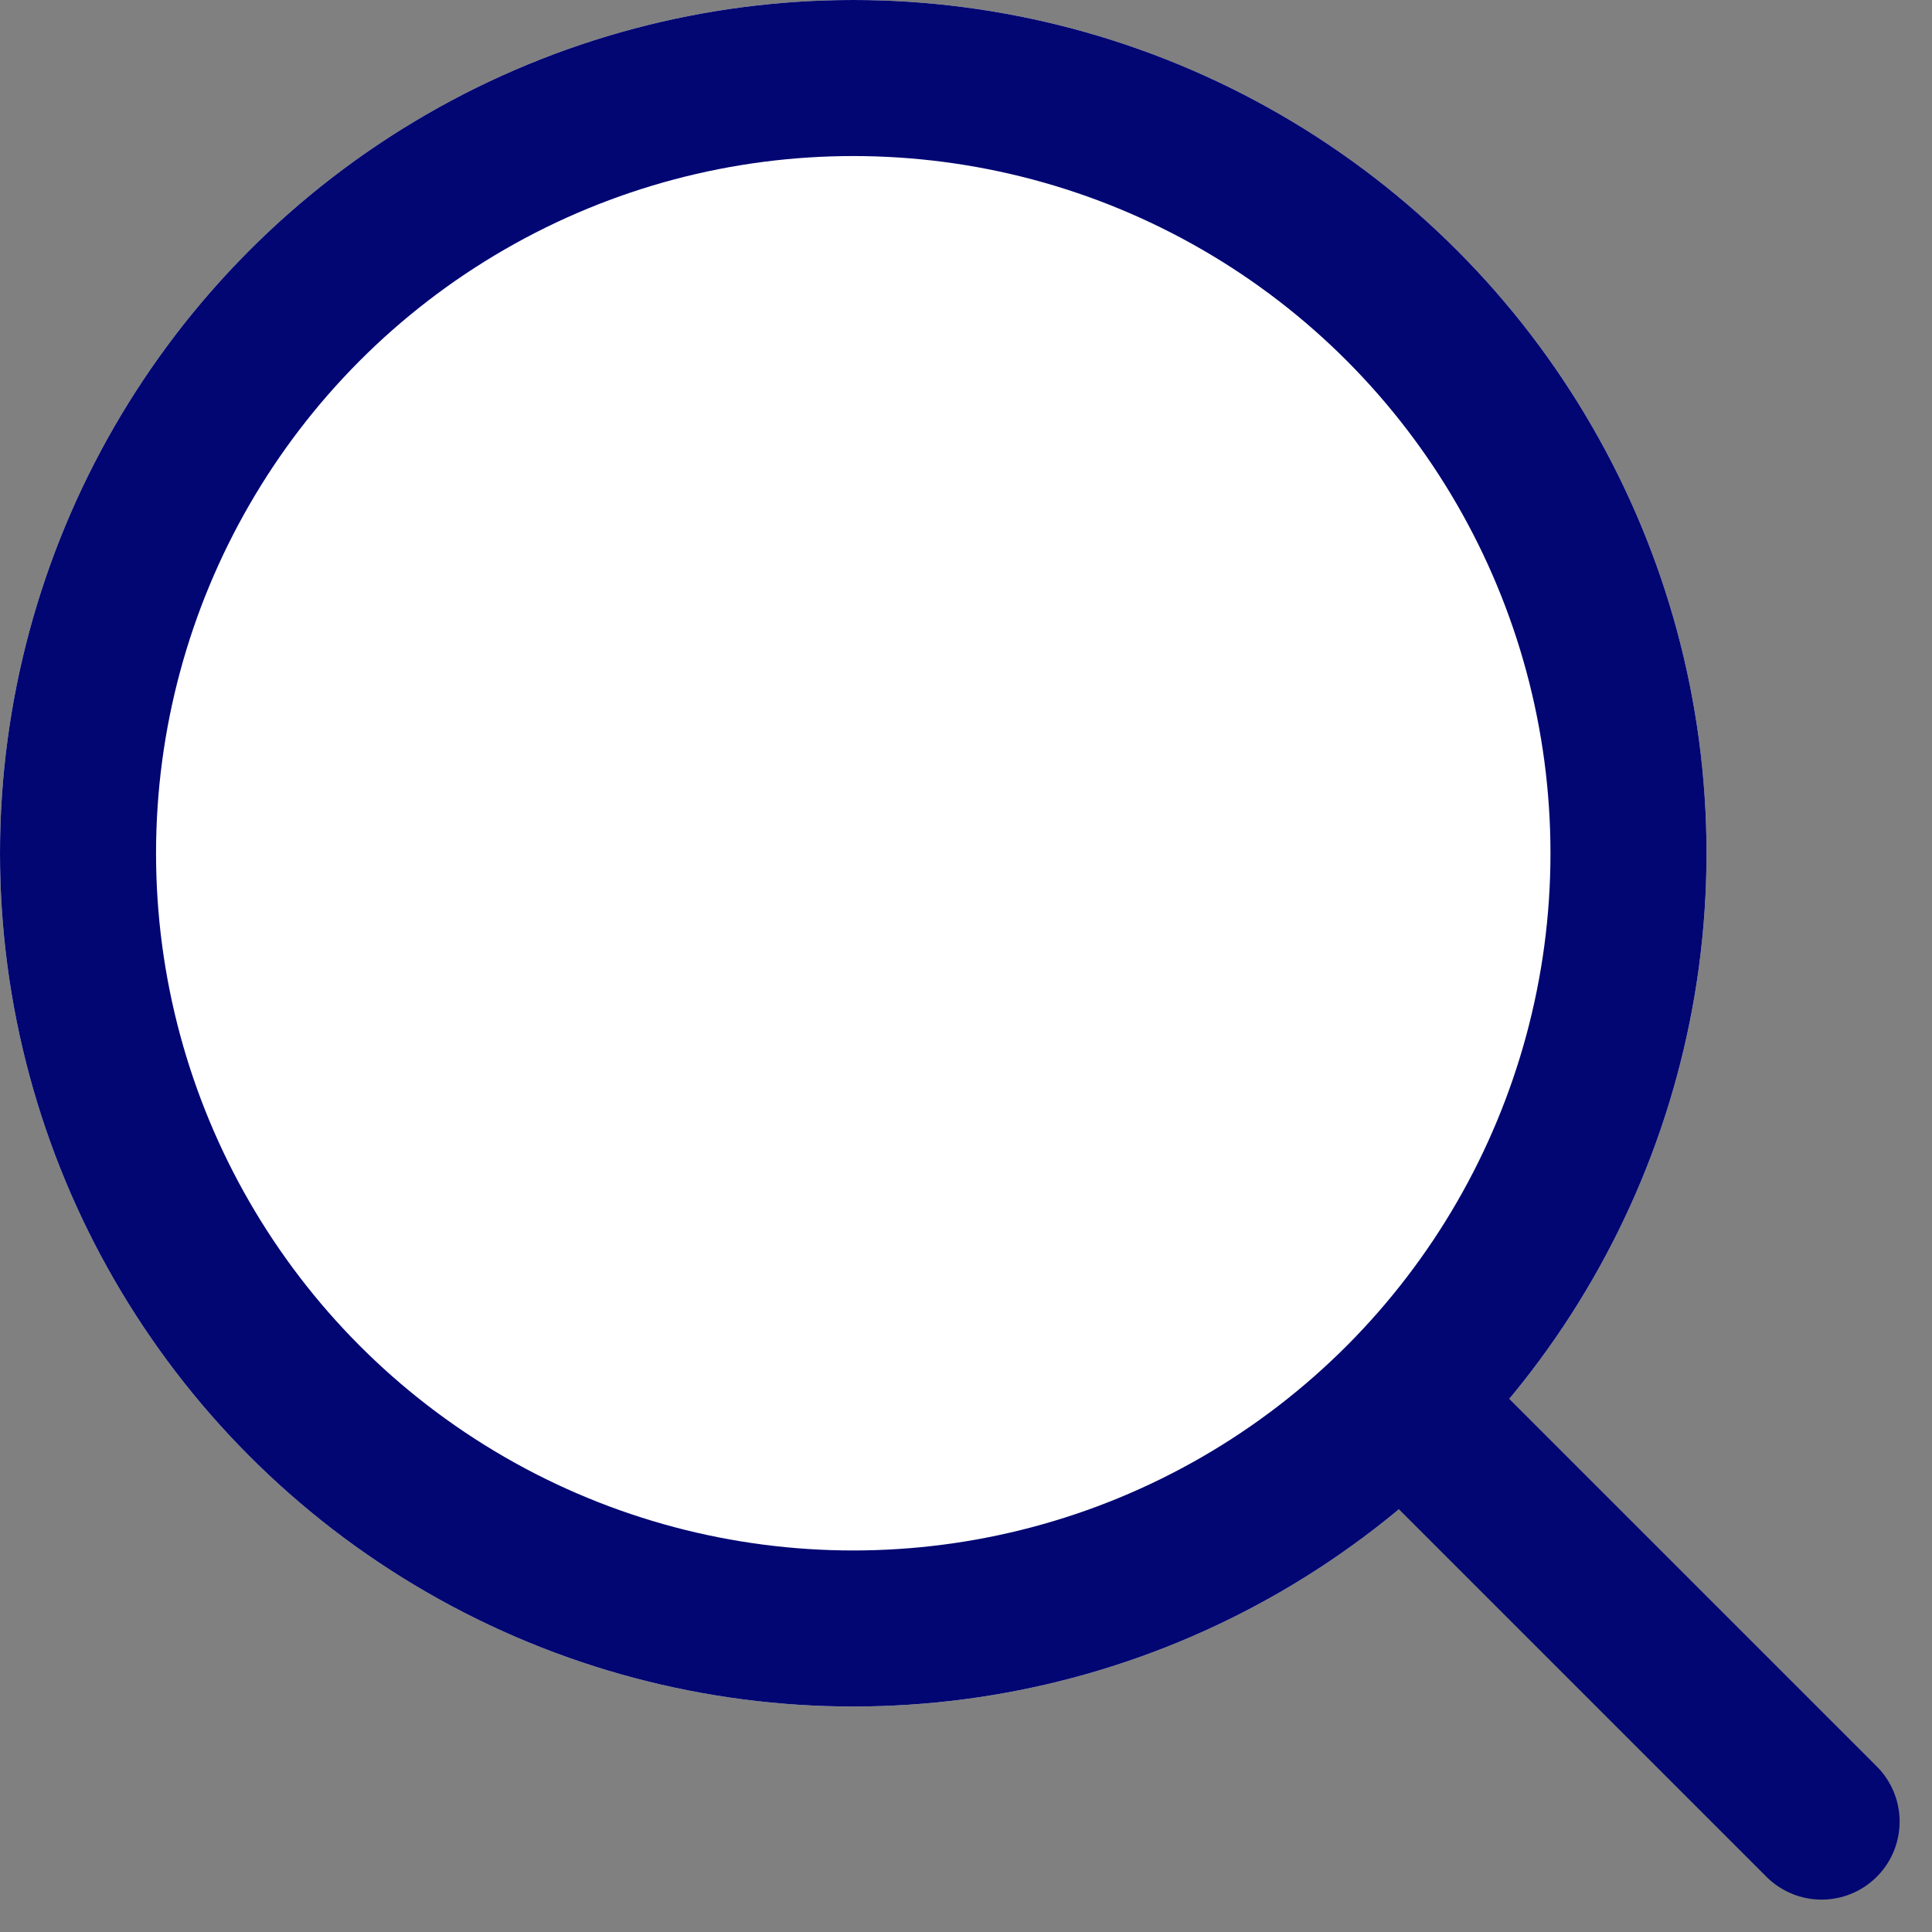
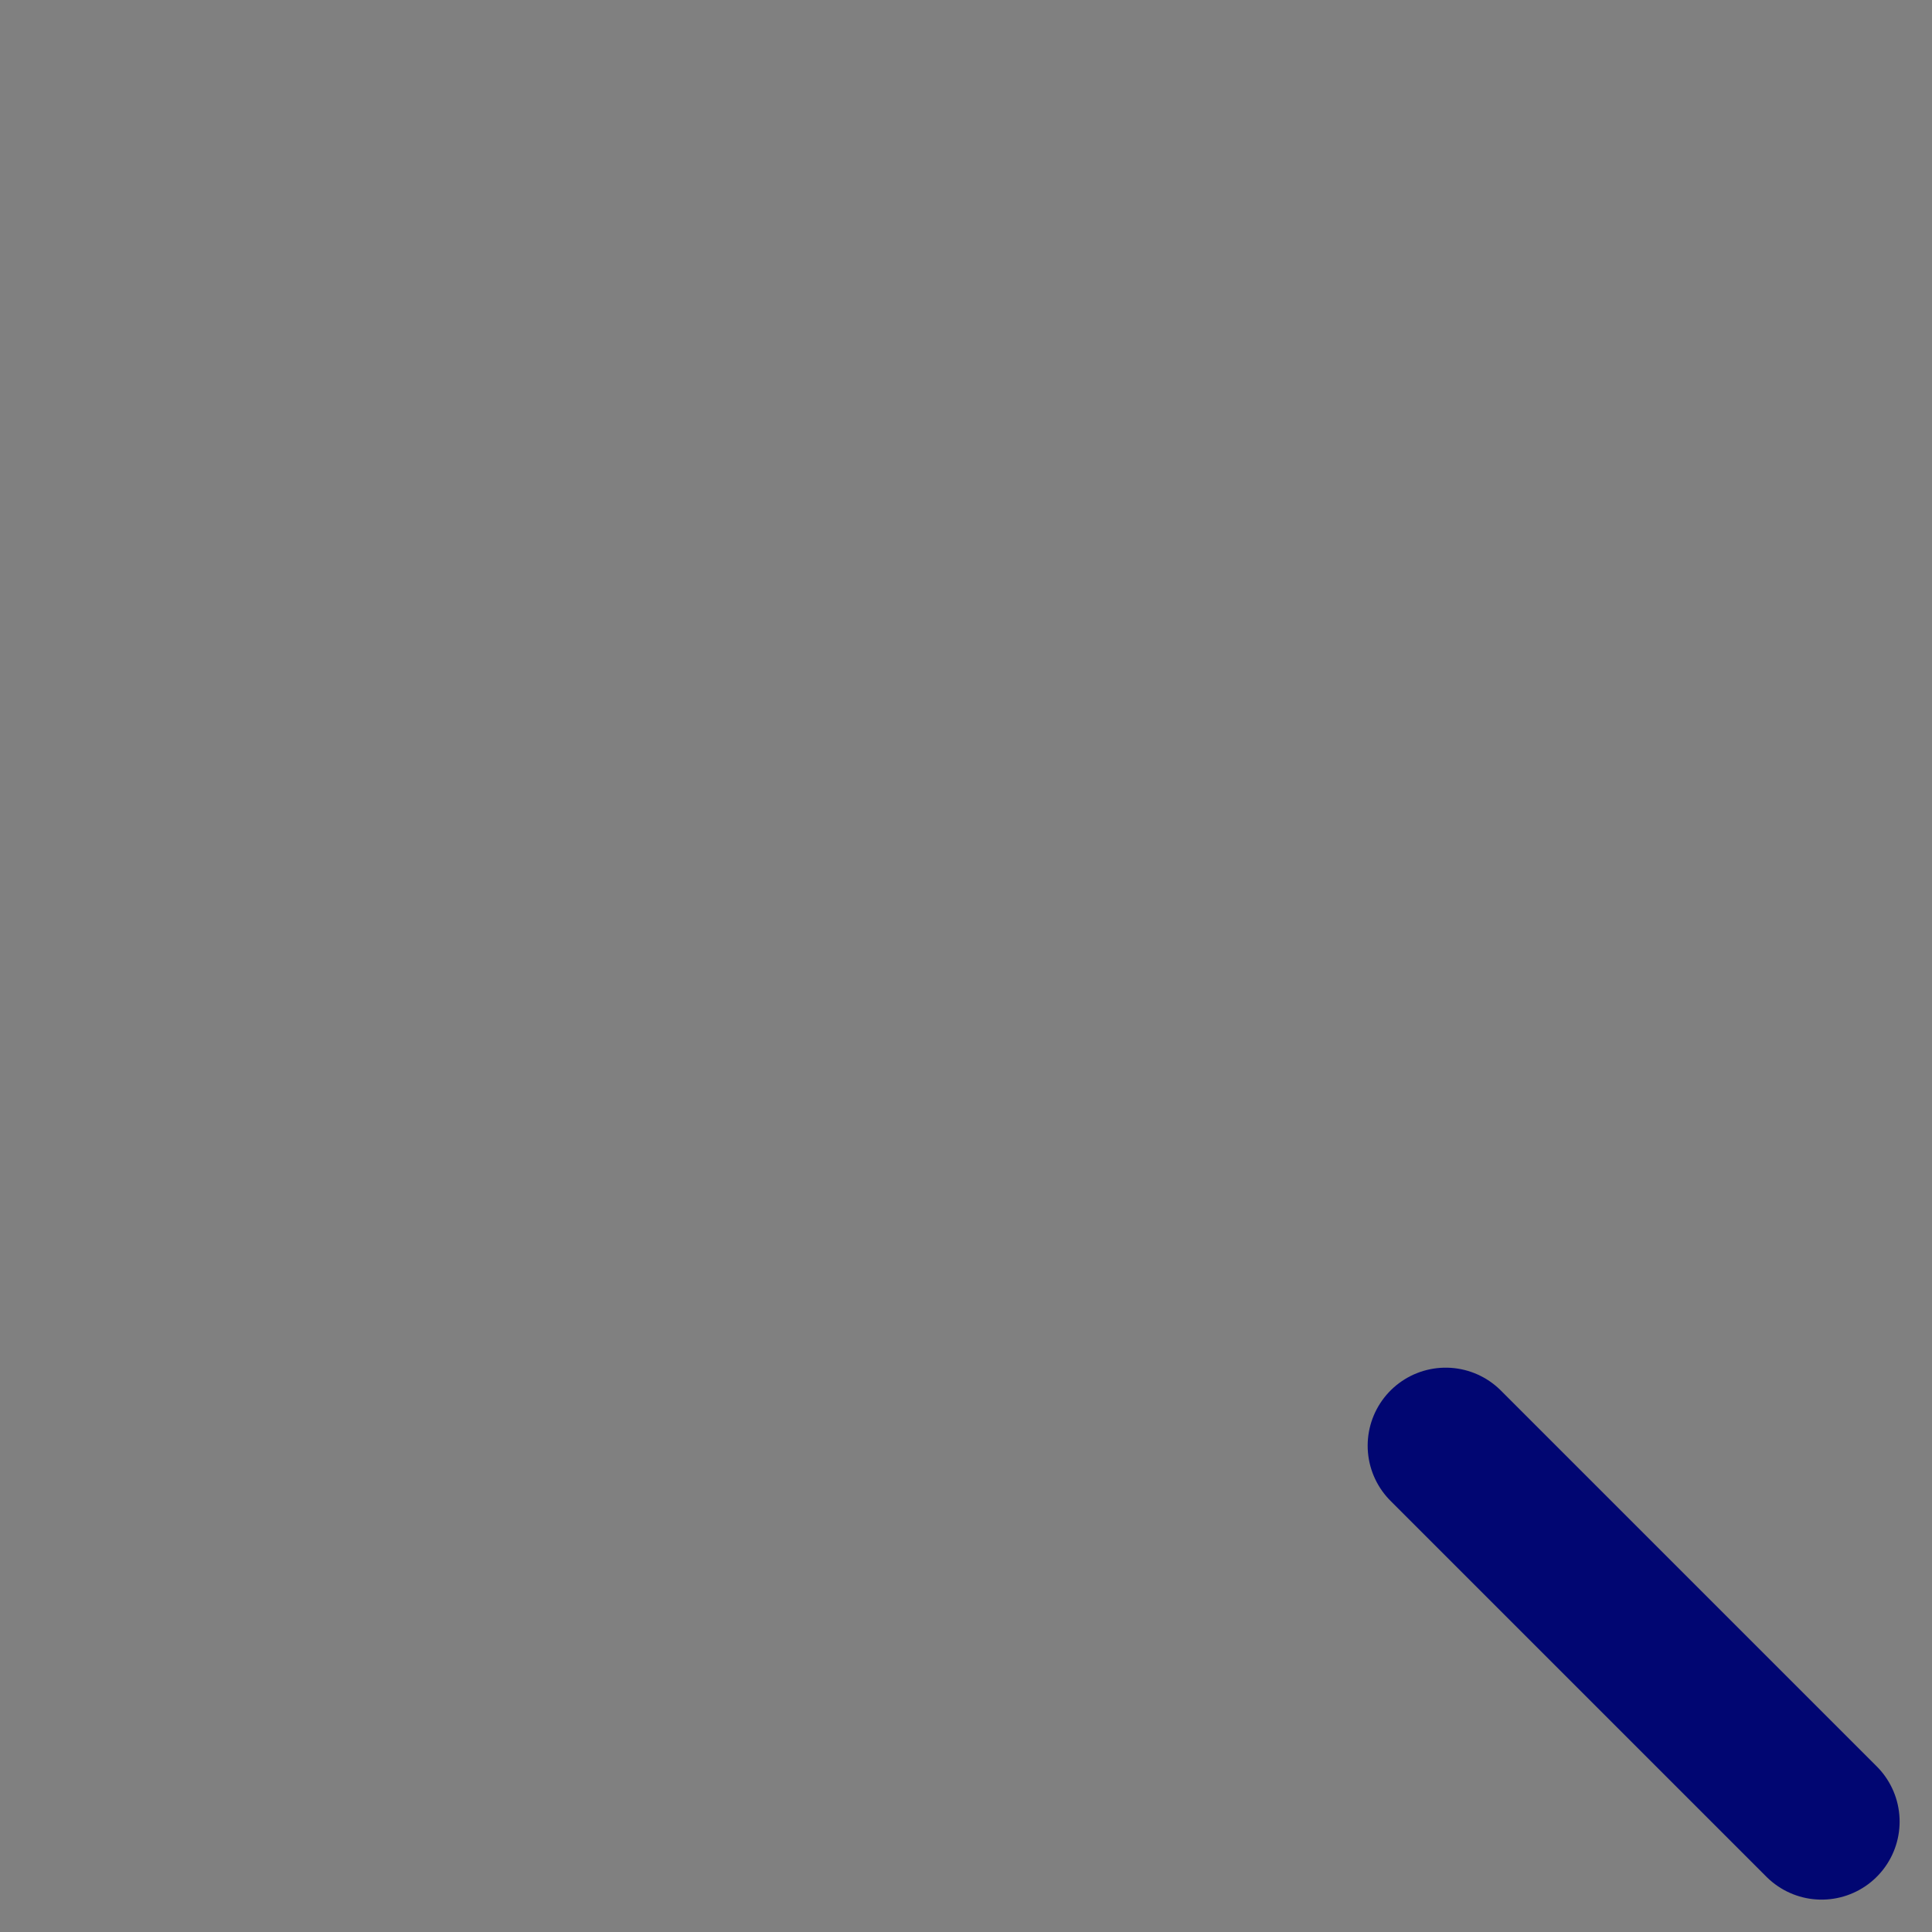
<svg xmlns="http://www.w3.org/2000/svg" width="24.762" height="24.762" viewBox="0 0 24.762 24.762">
  <rect x="0" y="0" width="24.762" height="24.762" fill="#808080" stroke="none" />
  <g id="Group_35763" data-name="Group 35763" transform="translate(-1331.082 -485)">
    <g id="Ellipse_719" data-name="Ellipse 719" transform="translate(1331.082 485)" fill="#fff" stroke="#010672" stroke-width="2">
-       <circle cx="10.936" cy="10.936" r="10.936" stroke="none" />
-       <circle cx="10.936" cy="10.936" r="9.936" fill="none" />
-     </g>
+       </g>
    <path id="Path_47355" data-name="Path 47355" d="M20420.232-19327.768l-4.818-4.818" transform="translate(-19065.803 19836.115)" fill="none" stroke="#010672" stroke-linecap="round" stroke-width="2" />
  </g>
</svg>